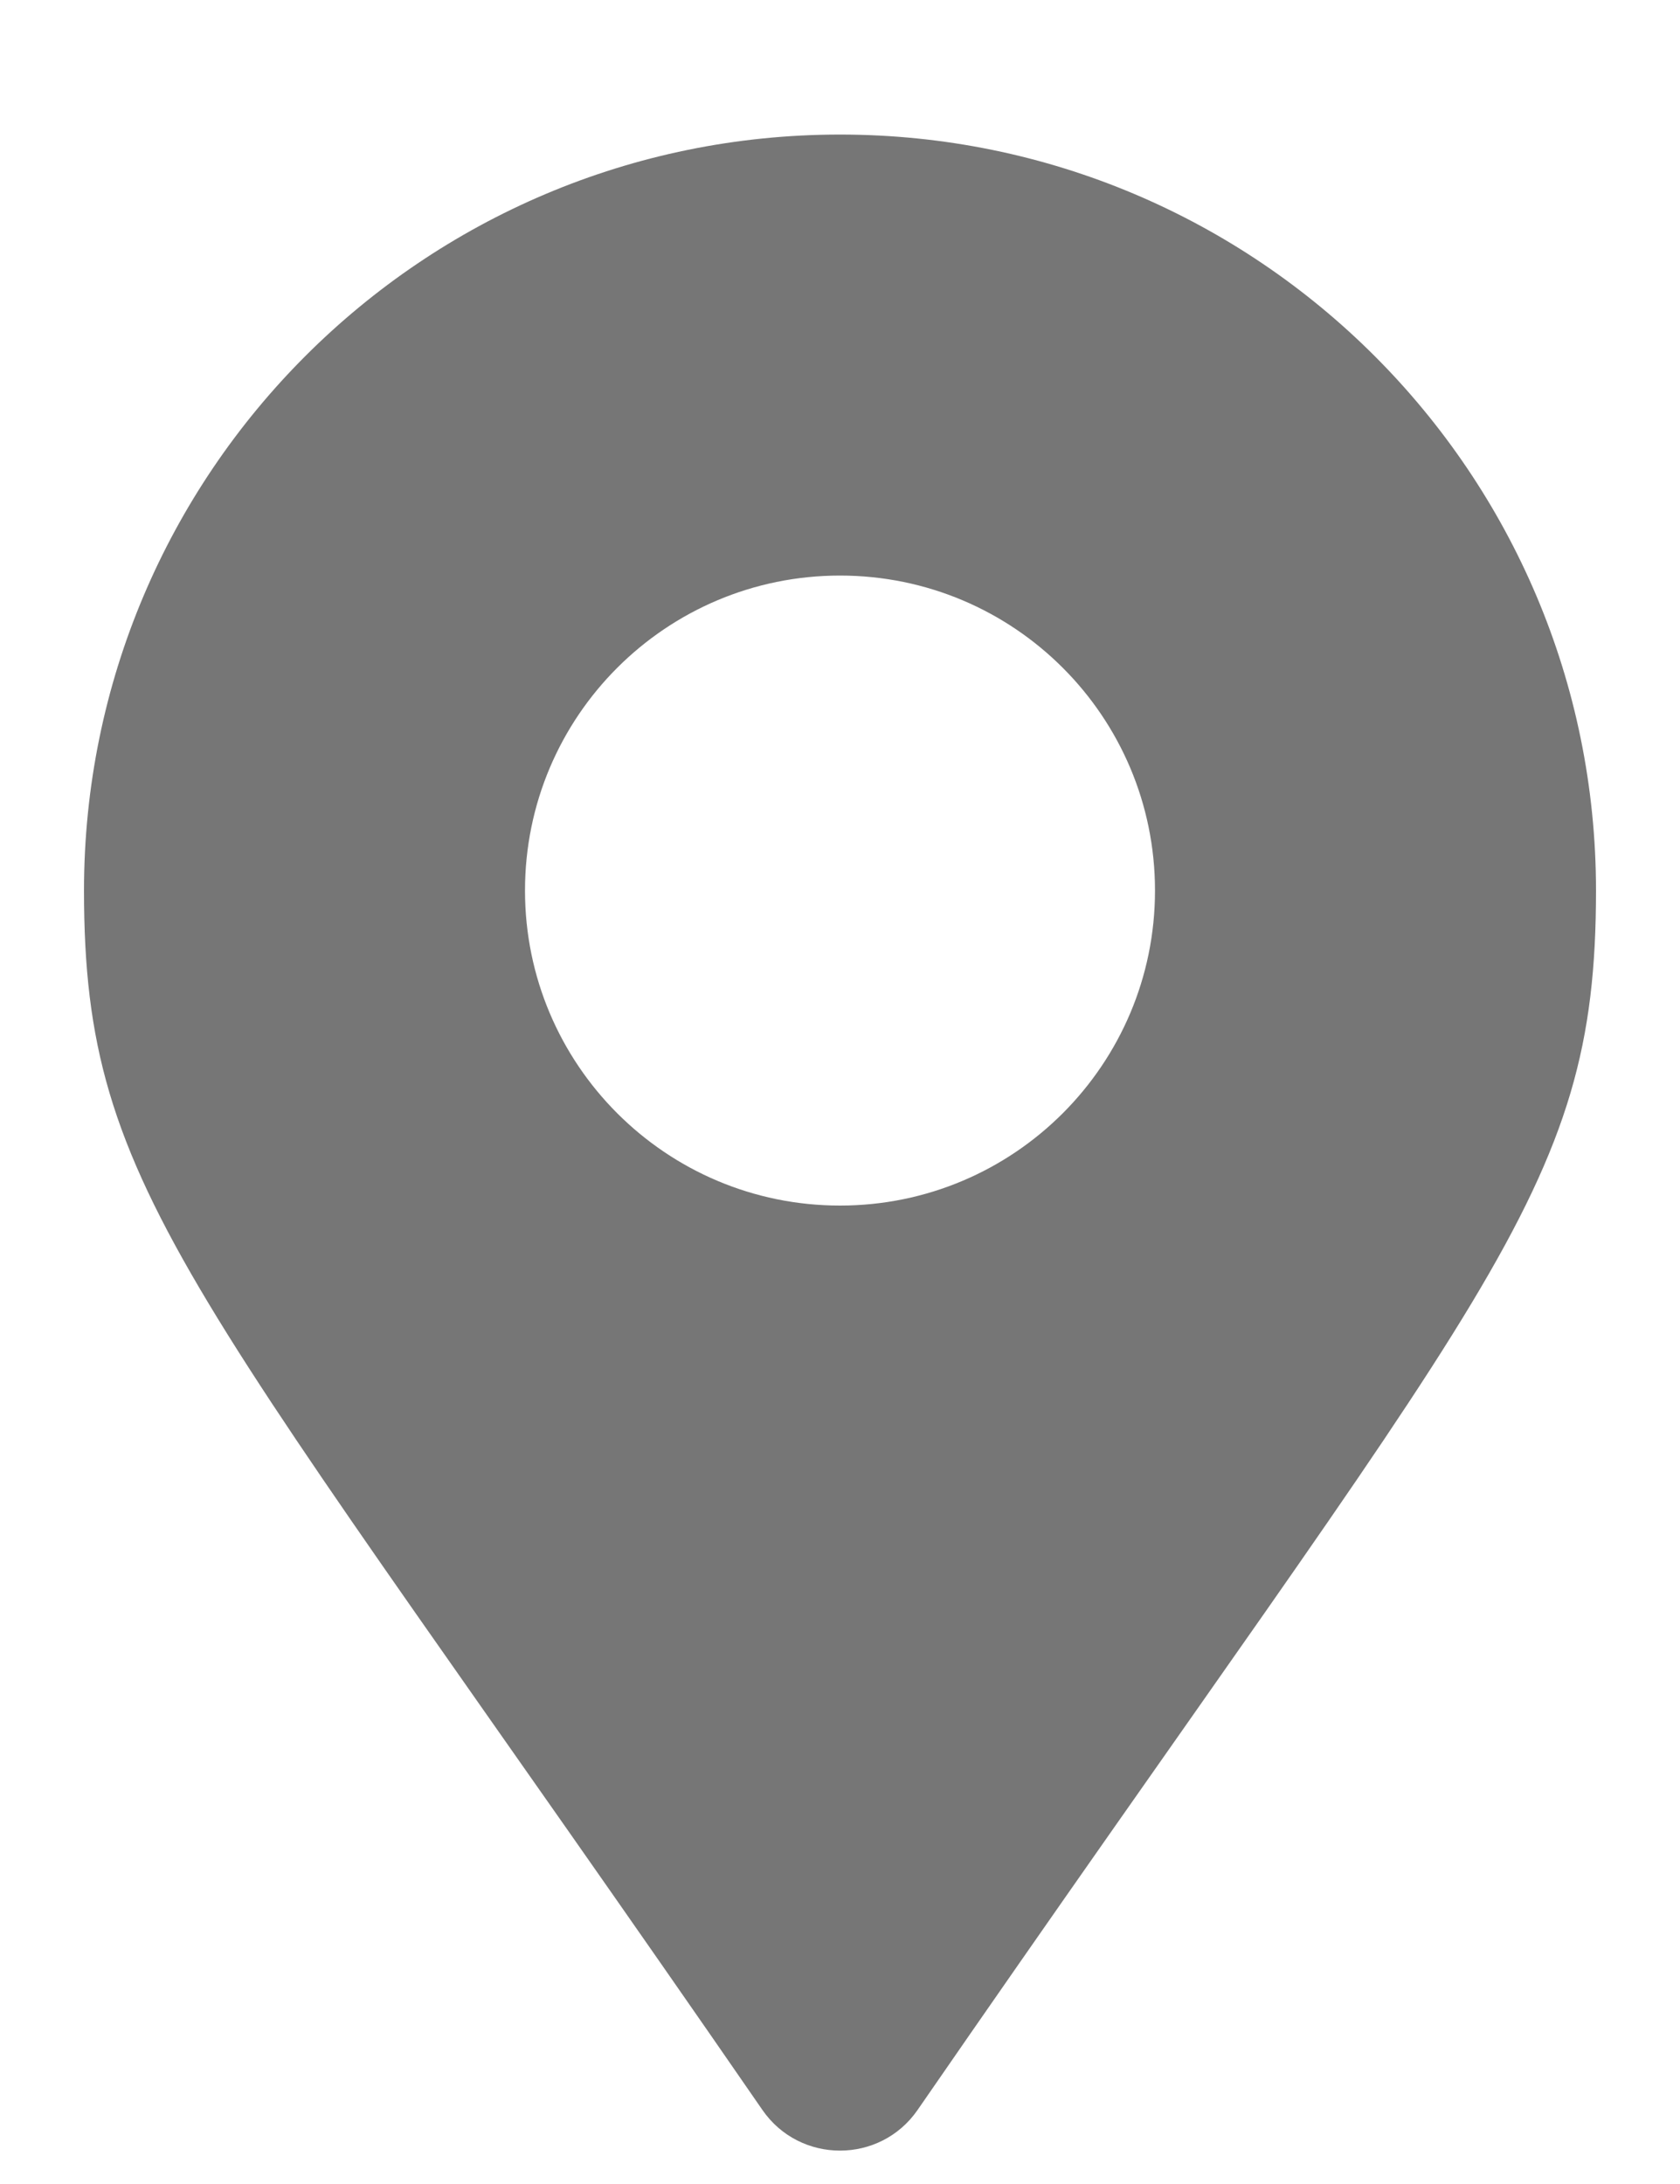
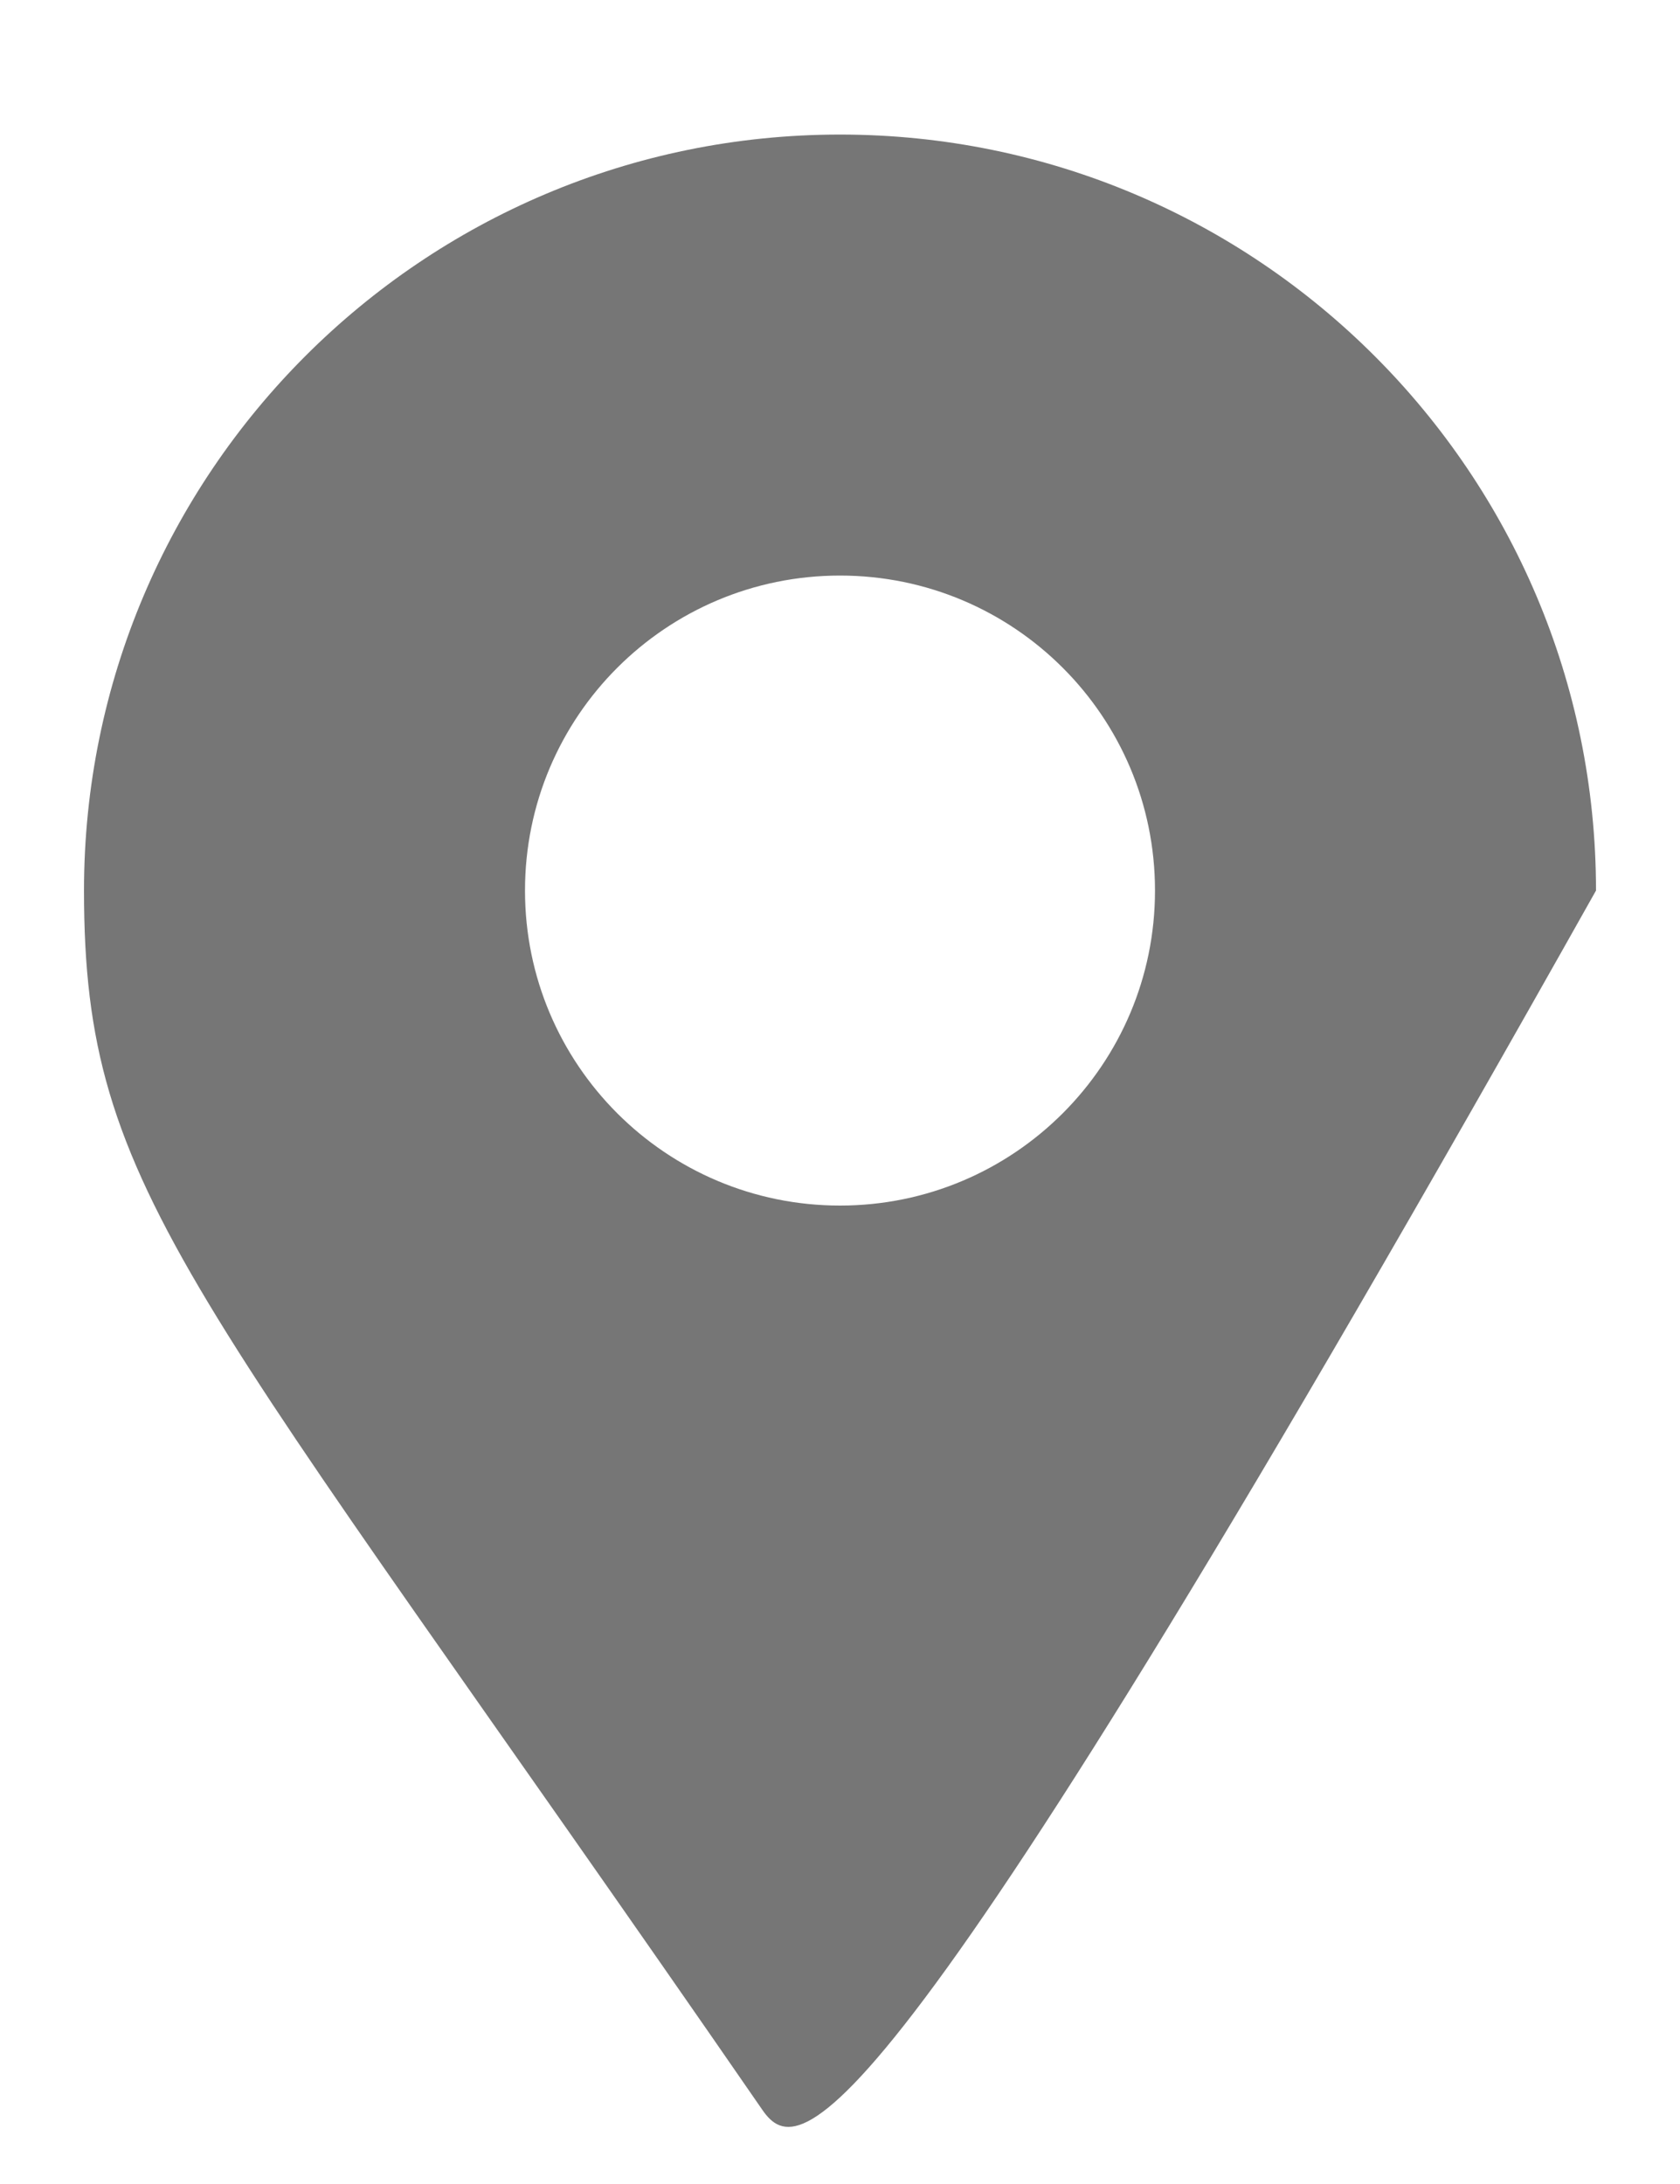
<svg xmlns="http://www.w3.org/2000/svg" width="10" height="13" viewBox="0 0 10 13" fill="none">
-   <path d="M4.538 12.559C1.132 7.622 0.5 7.115 0.5 5.301C0.5 2.815 2.515 0.801 5 0.801C7.485 0.801 9.5 2.815 9.5 5.301C9.5 7.115 8.868 7.622 5.462 12.559C5.239 12.882 4.761 12.882 4.538 12.559ZM5 7.176C6.036 7.176 6.875 6.336 6.875 5.301C6.875 4.265 6.036 3.426 5 3.426C3.964 3.426 3.125 4.265 3.125 5.301C3.125 6.336 3.964 7.176 5 7.176Z" fill="#767676" />
+   <path d="M4.538 12.559C1.132 7.622 0.5 7.115 0.5 5.301C0.5 2.815 2.515 0.801 5 0.801C7.485 0.801 9.5 2.815 9.5 5.301C5.239 12.882 4.761 12.882 4.538 12.559ZM5 7.176C6.036 7.176 6.875 6.336 6.875 5.301C6.875 4.265 6.036 3.426 5 3.426C3.964 3.426 3.125 4.265 3.125 5.301C3.125 6.336 3.964 7.176 5 7.176Z" fill="#767676" />
</svg>